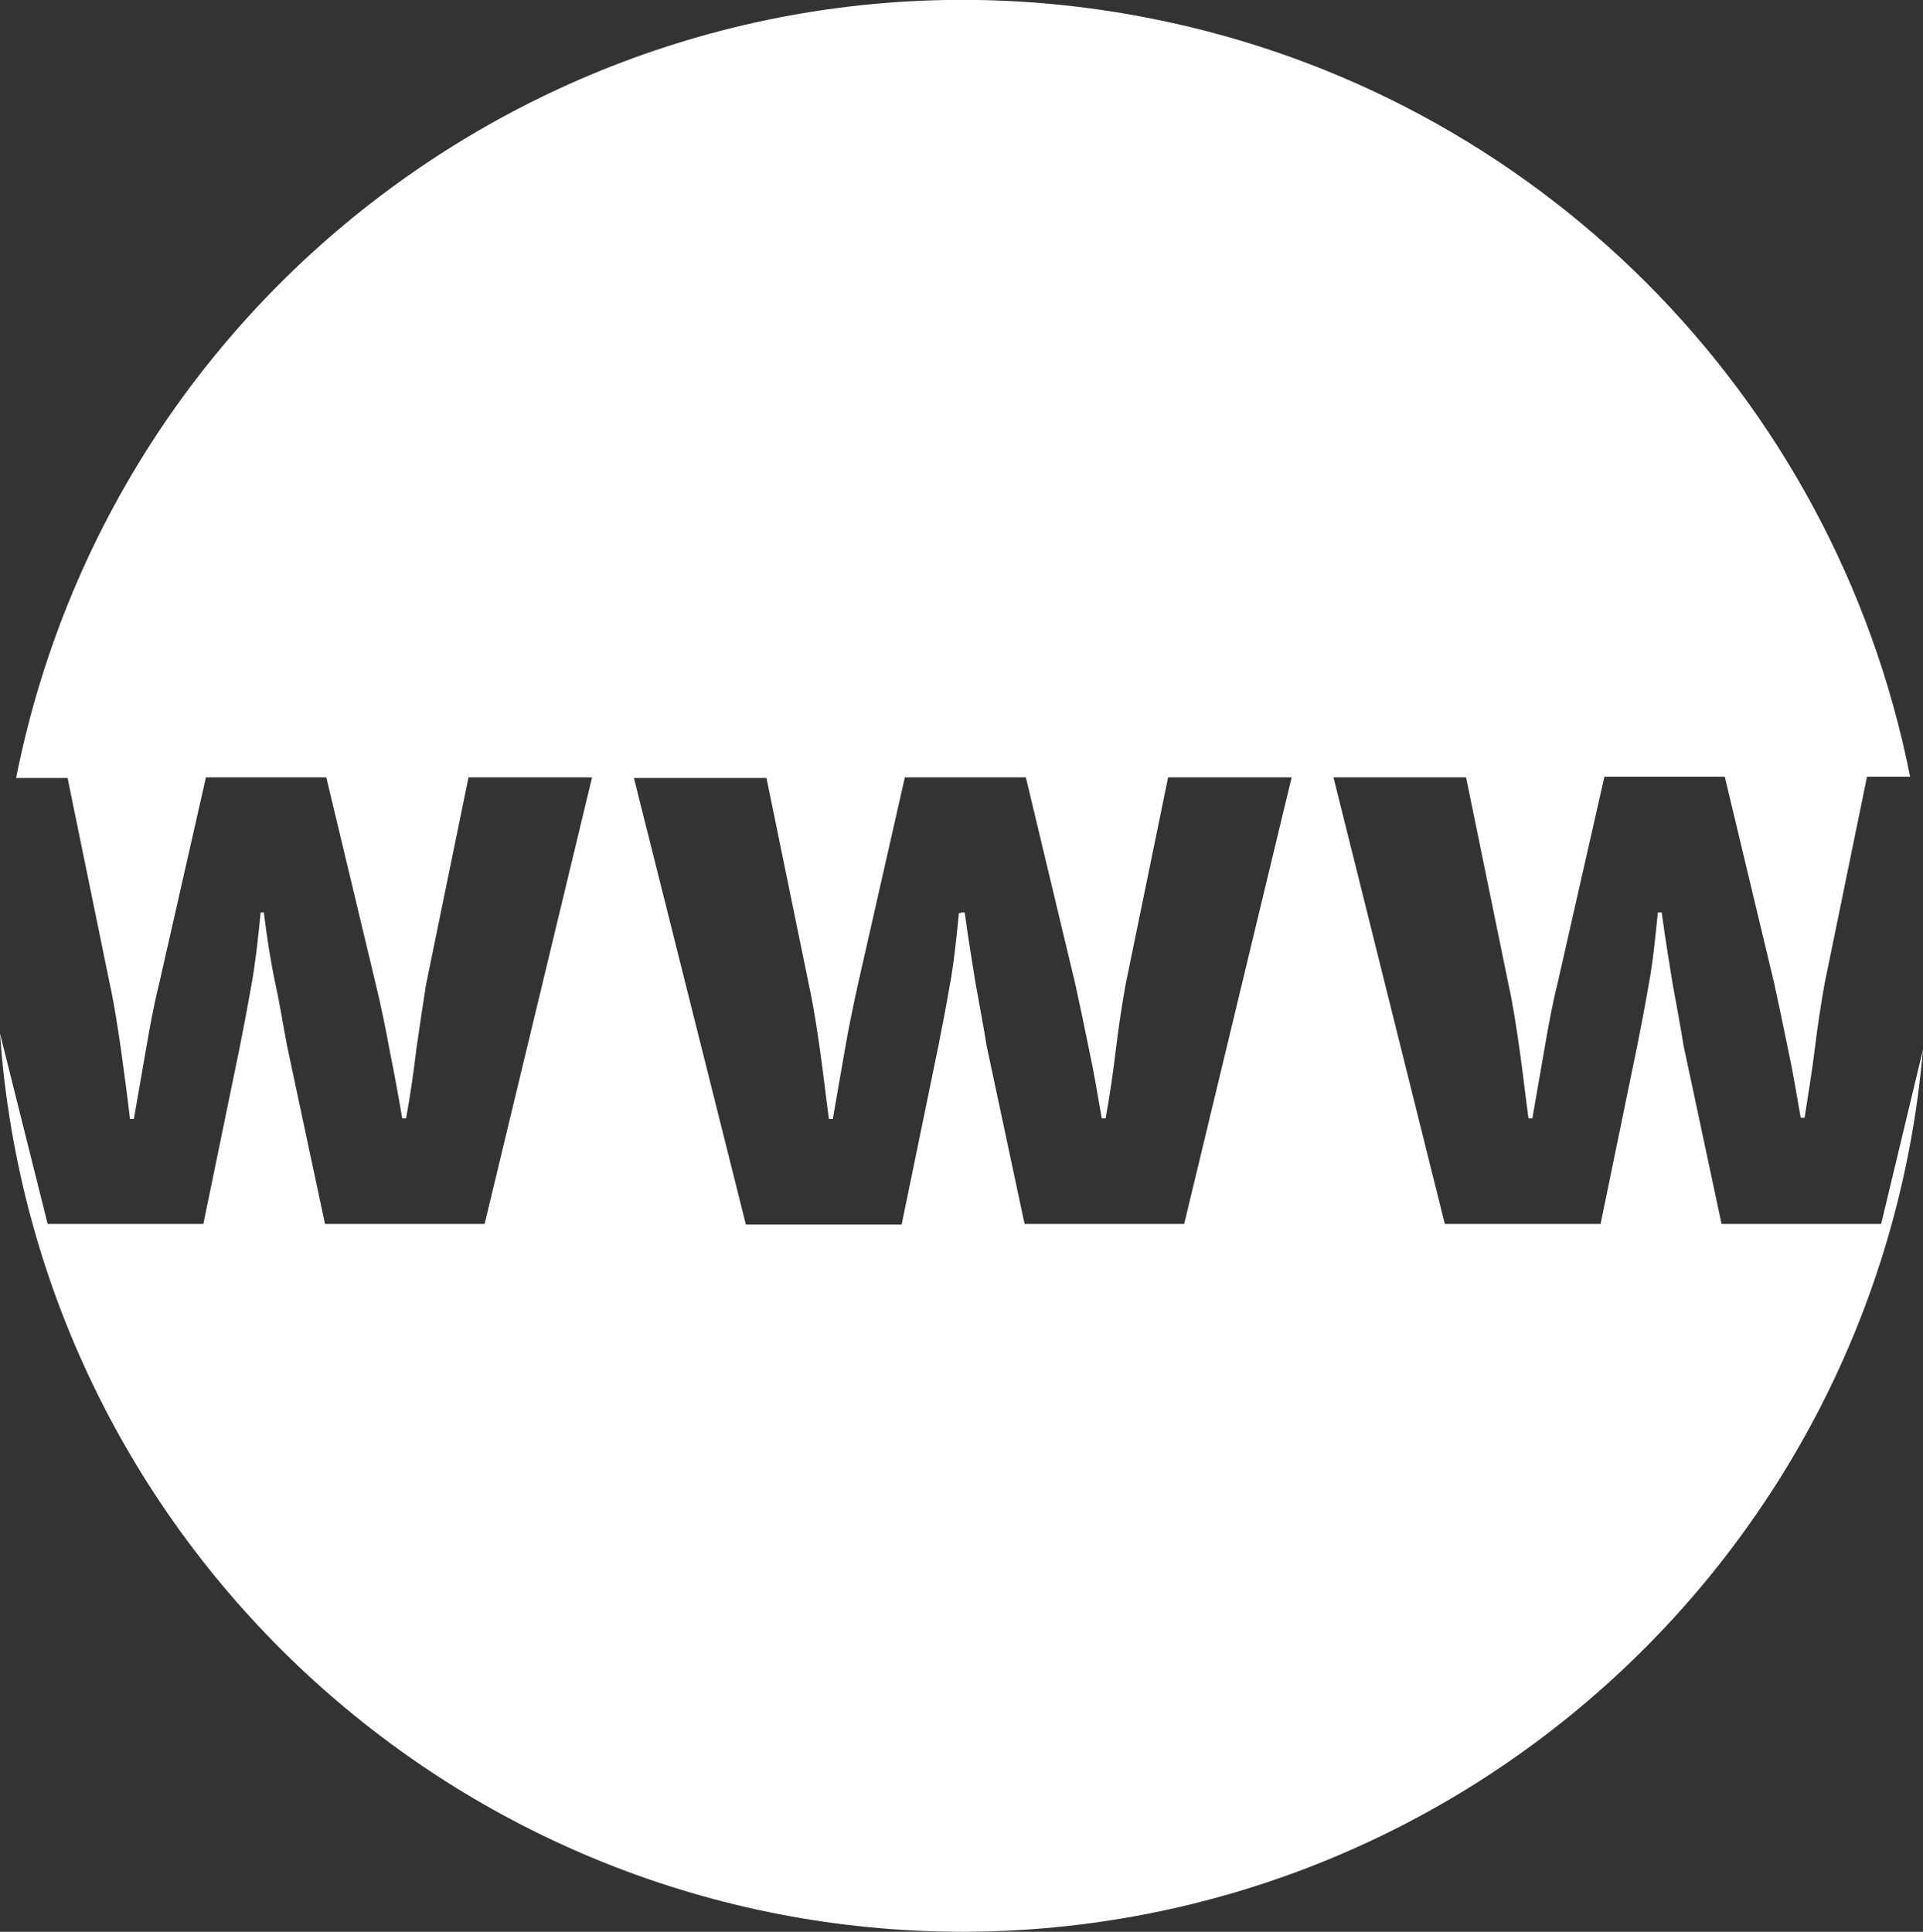
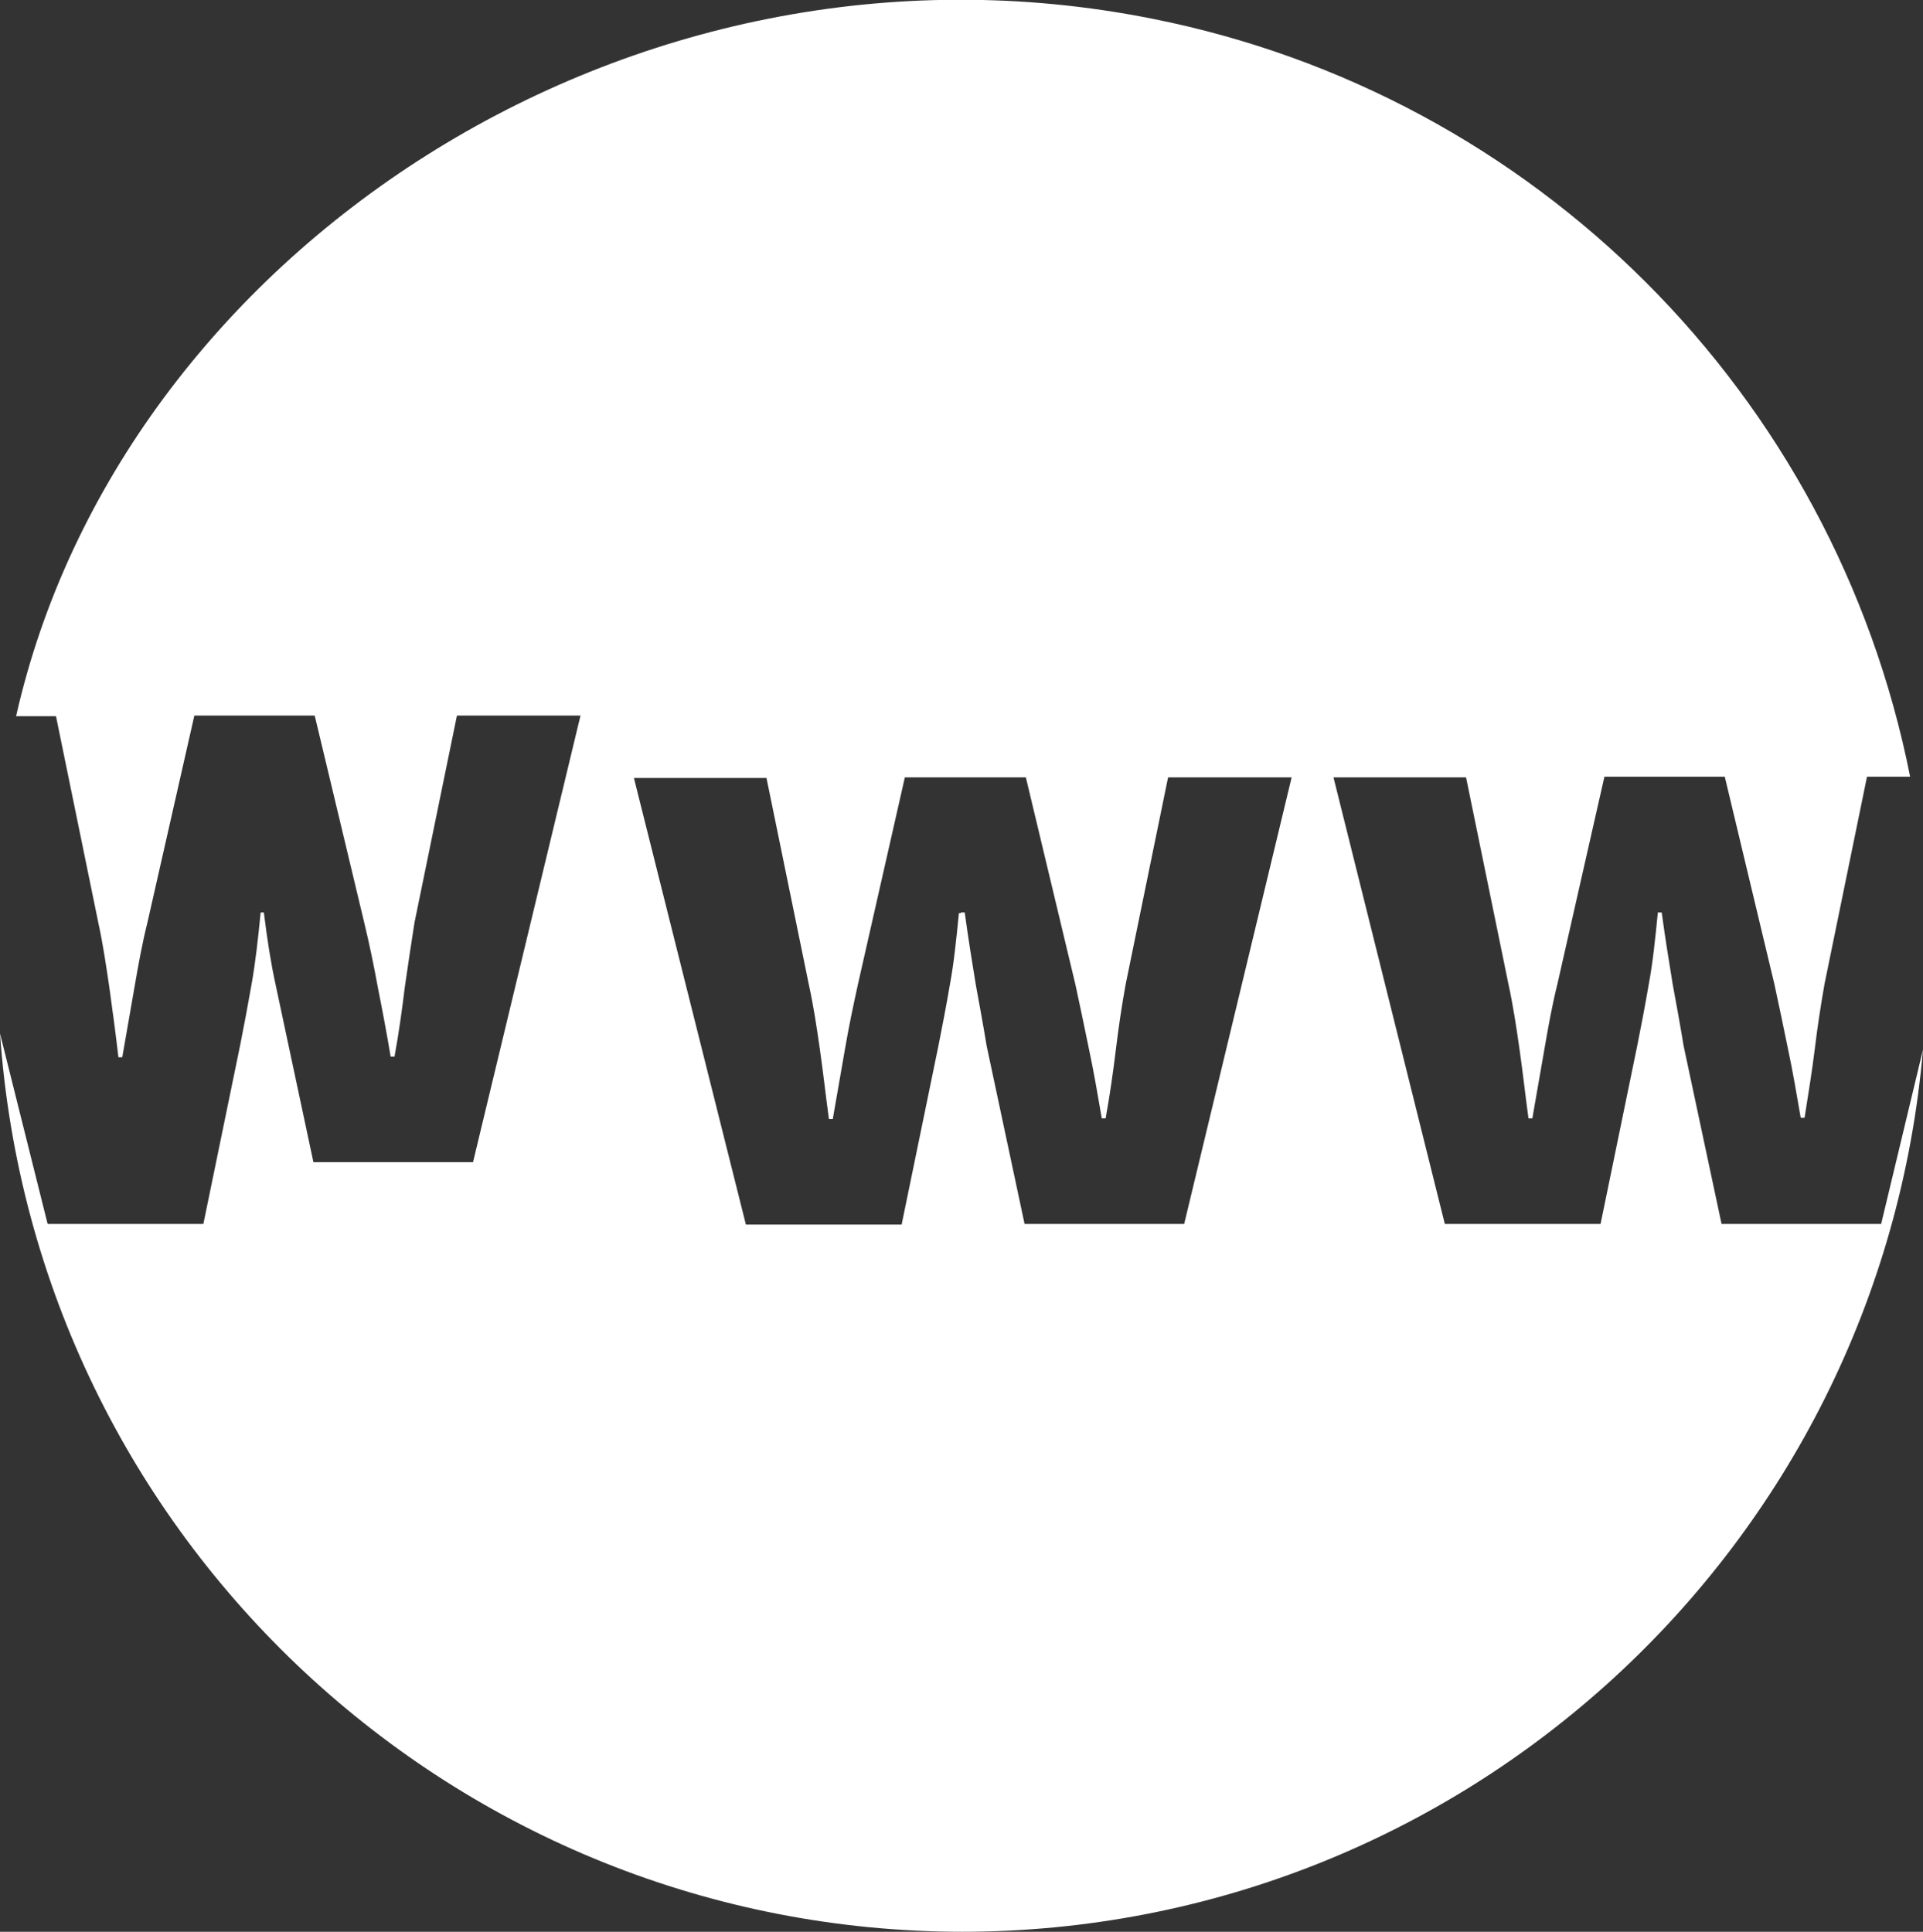
<svg xmlns="http://www.w3.org/2000/svg" id="Ebene_2" data-name="Ebene 2" viewBox="0 0 29.88 30.02">
  <rect x="0" y="0" width="29.88" height="30.02" fill="#333333" stroke="none" />
  <defs>
    <style>
      .cls-1 {
        fill: #fff;
      }
    </style>
  </defs>
  <g id="Ebene_2-2" data-name="Ebene 2">
    <g id="Ebene_2-2" data-name="Ebene 2-2">
-       <path id="Differenzmenge_8" data-name="Differenzmenge 8" class="cls-1" d="m14.97,30.02c-7.88,0-14.42-6.1-14.97-13.96l.74,2.96h2.42l.57-2.77c.06-.3.12-.62.18-.96s.1-.7.14-1.11h.05c.05.41.11.79.18,1.11s.12.65.18.96l.59,2.77h2.48l1.67-6.94h-1.92l-.66,3.22c-.05.32-.1.65-.15,1-.04.33-.09.7-.16,1.08h-.06c-.06-.36-.13-.73-.2-1.08-.06-.33-.13-.67-.21-1l-.77-3.22h-1.87l-.73,3.22c-.08.32-.14.65-.2,1s-.12.69-.19,1.09h-.06c-.04-.35-.09-.72-.14-1.08-.05-.34-.1-.68-.17-1l-.66-3.22H.25C1.87,3.95,9.77-1.33,17.9.29c5.95,1.18,10.6,5.83,11.78,11.78h-.67l-.66,3.22c-.06.34-.11.67-.15,1-.04.33-.1.7-.16,1.08h-.06c-.06-.34-.12-.71-.2-1.08-.07-.34-.14-.68-.21-1l-.77-3.22h-1.87l-.73,3.22c-.08.32-.14.65-.2,1s-.12.69-.19,1.09h-.06c-.05-.37-.09-.73-.14-1.08s-.1-.68-.17-1l-.66-3.22h-2.06l1.73,6.94h2.42l.57-2.77c.06-.3.12-.61.18-.96.06-.32.1-.7.14-1.11h.06c.06.44.12.8.17,1.11.06.33.12.65.17.96l.59,2.77h2.48l.65-2.71c-.67,7.76-7.16,13.71-14.94,13.71h.03Zm-.04-15.84h.06c.06.44.12.8.17,1.11.06.33.12.65.17.96l.59,2.77h2.48l1.67-6.94h-1.92l-.66,3.22c-.06.33-.11.67-.15,1-.04.33-.09.69-.16,1.08h-.06c-.06-.34-.12-.71-.2-1.08-.07-.34-.14-.68-.21-1l-.77-3.22h-1.88l-.73,3.22c-.07.32-.14.65-.2,1s-.12.69-.19,1.09h-.06c-.05-.37-.09-.73-.14-1.08s-.1-.68-.17-1l-.66-3.22h-2.06l1.74,6.94h2.42l.57-2.77c.06-.3.12-.61.18-.96.06-.32.1-.7.14-1.11h.03Z" />
+       <path id="Differenzmenge_8" data-name="Differenzmenge 8" class="cls-1" d="m14.97,30.02c-7.88,0-14.42-6.1-14.97-13.96l.74,2.96h2.42l.57-2.77c.06-.3.12-.62.18-.96s.1-.7.14-1.11h.05c.05.41.11.79.18,1.11l.59,2.77h2.48l1.67-6.94h-1.92l-.66,3.22c-.05.32-.1.65-.15,1-.04.33-.09.7-.16,1.08h-.06c-.06-.36-.13-.73-.2-1.08-.06-.33-.13-.67-.21-1l-.77-3.22h-1.87l-.73,3.22c-.08.32-.14.65-.2,1s-.12.69-.19,1.09h-.06c-.04-.35-.09-.72-.14-1.08-.05-.34-.1-.68-.17-1l-.66-3.22H.25C1.87,3.95,9.77-1.33,17.9.29c5.95,1.18,10.6,5.83,11.78,11.78h-.67l-.66,3.22c-.06.34-.11.67-.15,1-.04.33-.1.7-.16,1.08h-.06c-.06-.34-.12-.71-.2-1.08-.07-.34-.14-.68-.21-1l-.77-3.22h-1.87l-.73,3.22c-.08.32-.14.65-.2,1s-.12.69-.19,1.09h-.06c-.05-.37-.09-.73-.14-1.08s-.1-.68-.17-1l-.66-3.22h-2.06l1.73,6.94h2.42l.57-2.77c.06-.3.12-.61.18-.96.06-.32.1-.7.14-1.11h.06c.06.44.12.8.17,1.11.06.33.12.65.17.96l.59,2.77h2.48l.65-2.71c-.67,7.76-7.16,13.71-14.94,13.71h.03Zm-.04-15.84h.06c.06.44.12.8.17,1.11.06.33.12.65.17.96l.59,2.77h2.48l1.67-6.94h-1.92l-.66,3.22c-.06.33-.11.67-.15,1-.04.33-.09.69-.16,1.08h-.06c-.06-.34-.12-.71-.2-1.08-.07-.34-.14-.68-.21-1l-.77-3.22h-1.88l-.73,3.22c-.07.32-.14.65-.2,1s-.12.69-.19,1.09h-.06c-.05-.37-.09-.73-.14-1.08s-.1-.68-.17-1l-.66-3.22h-2.06l1.74,6.94h2.42l.57-2.77c.06-.3.12-.61.18-.96.06-.32.1-.7.14-1.11h.03Z" />
    </g>
  </g>
</svg>